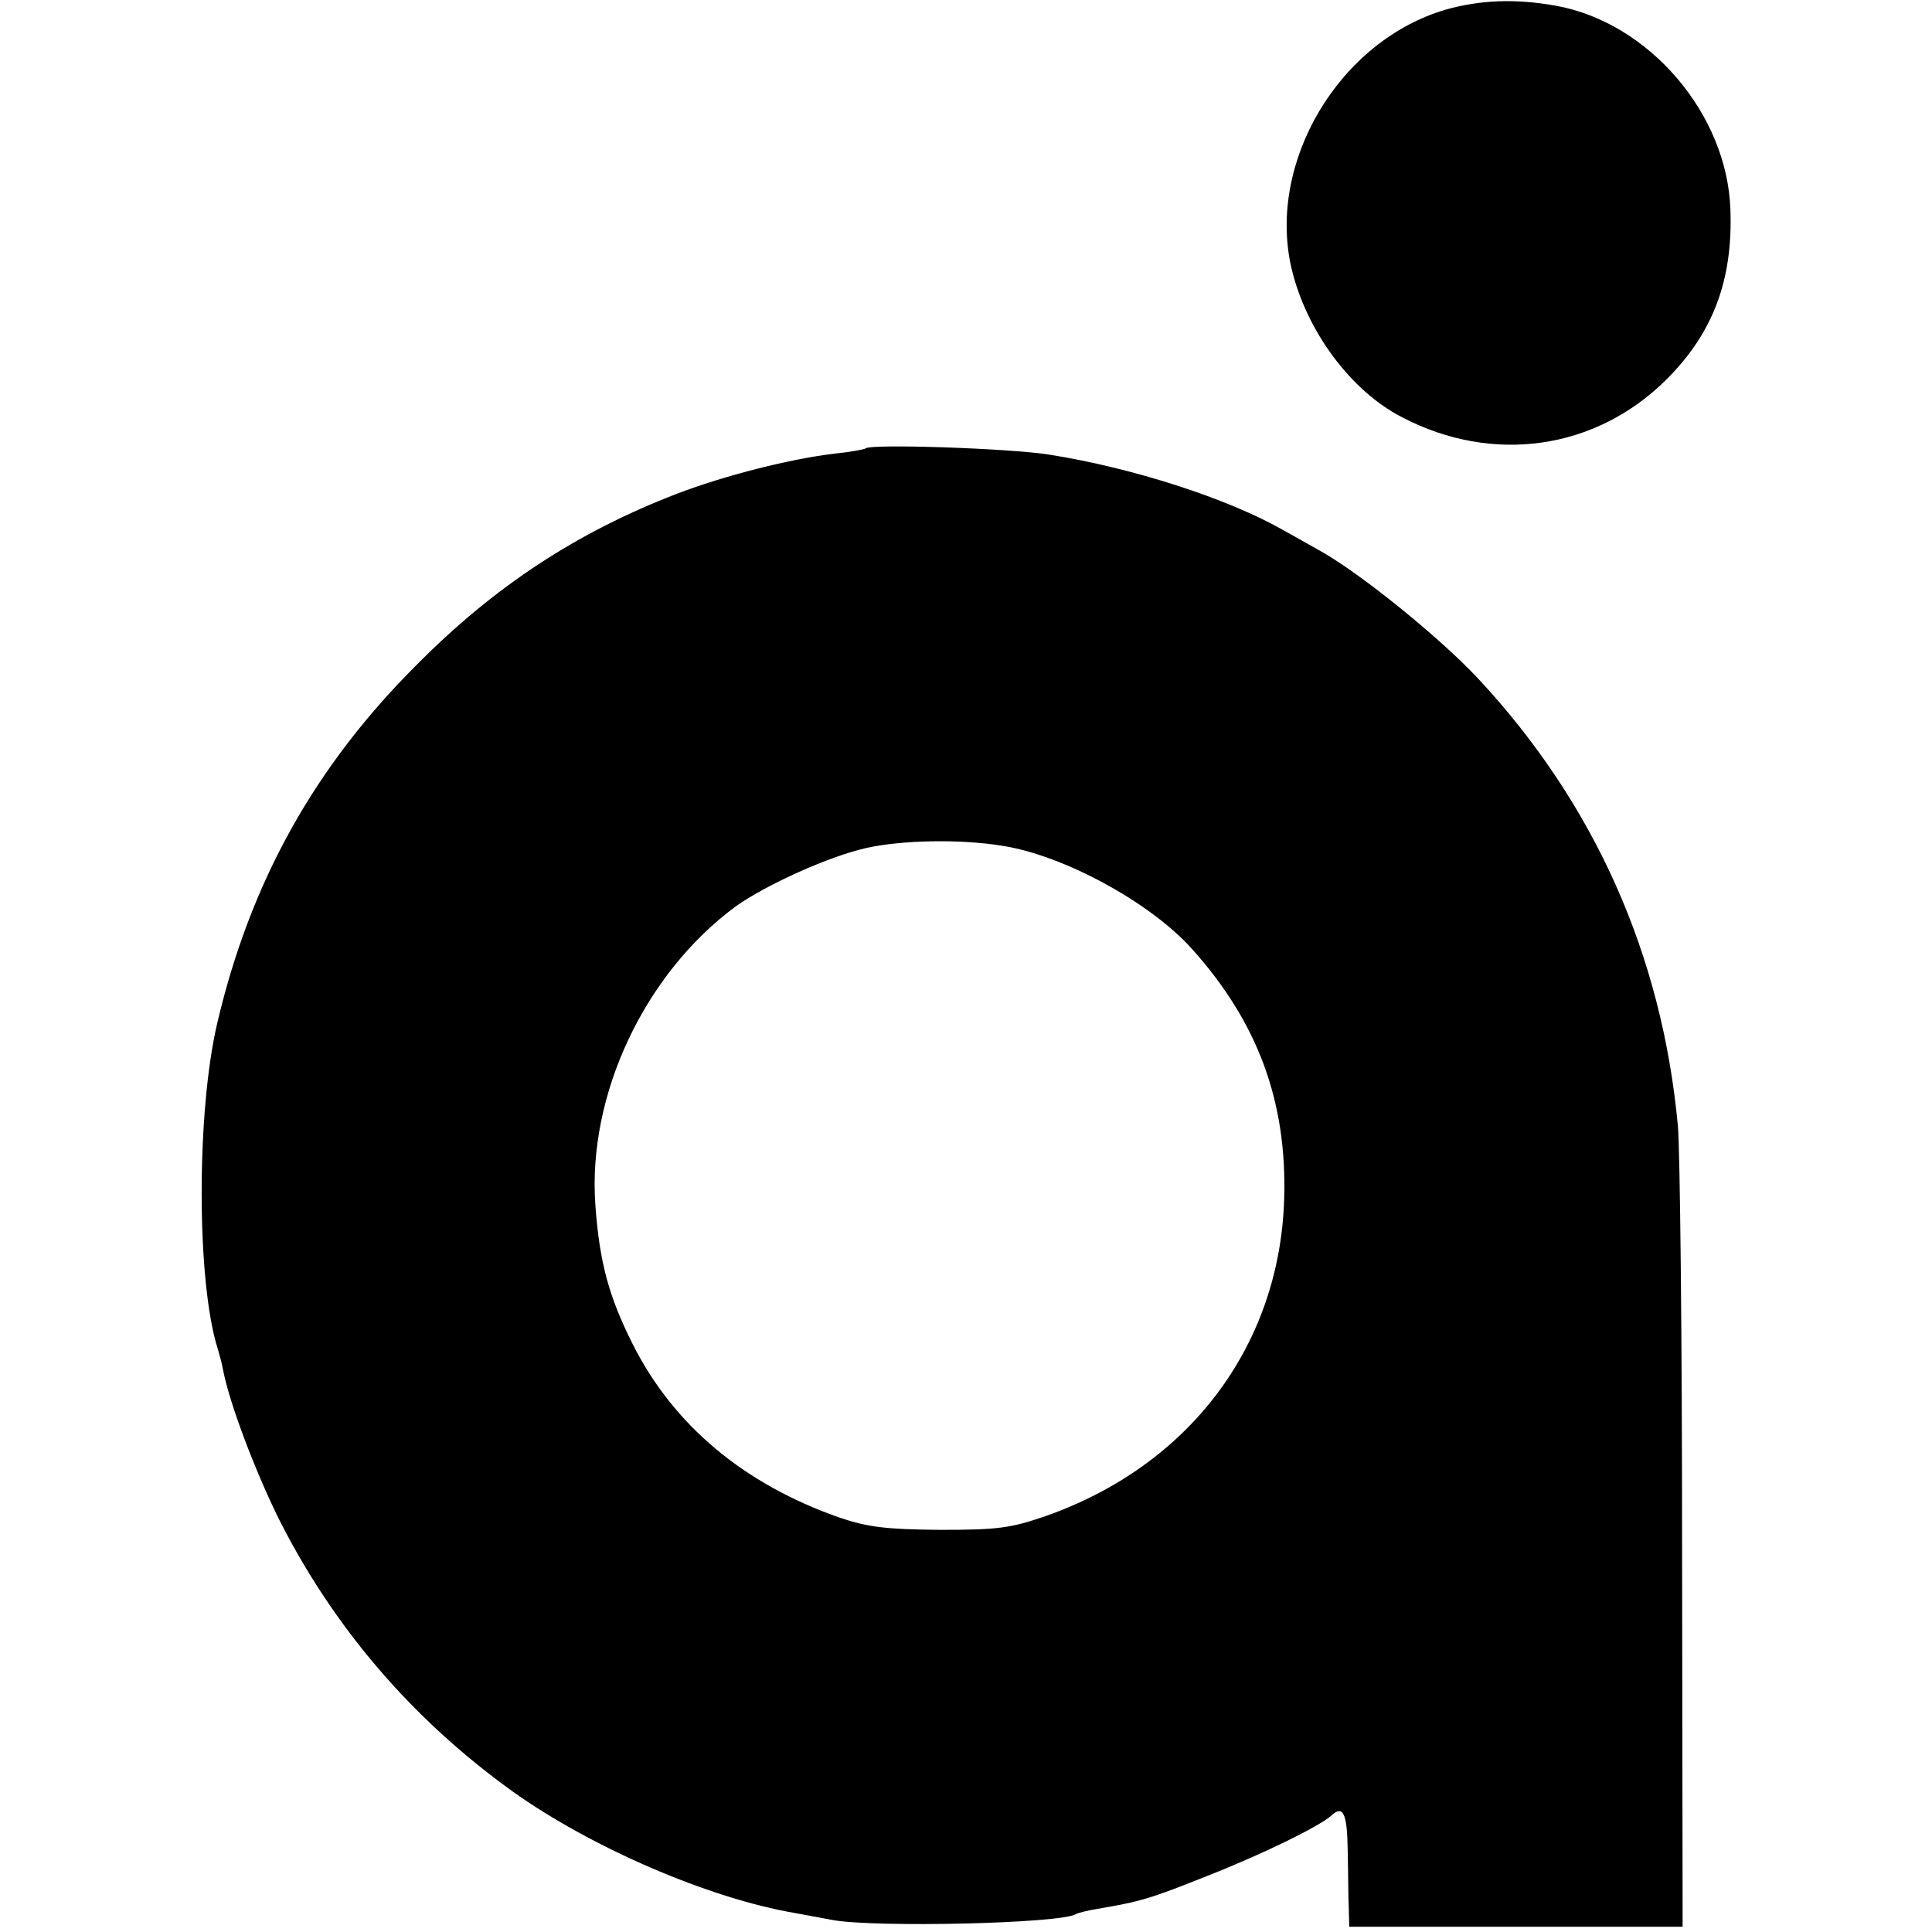
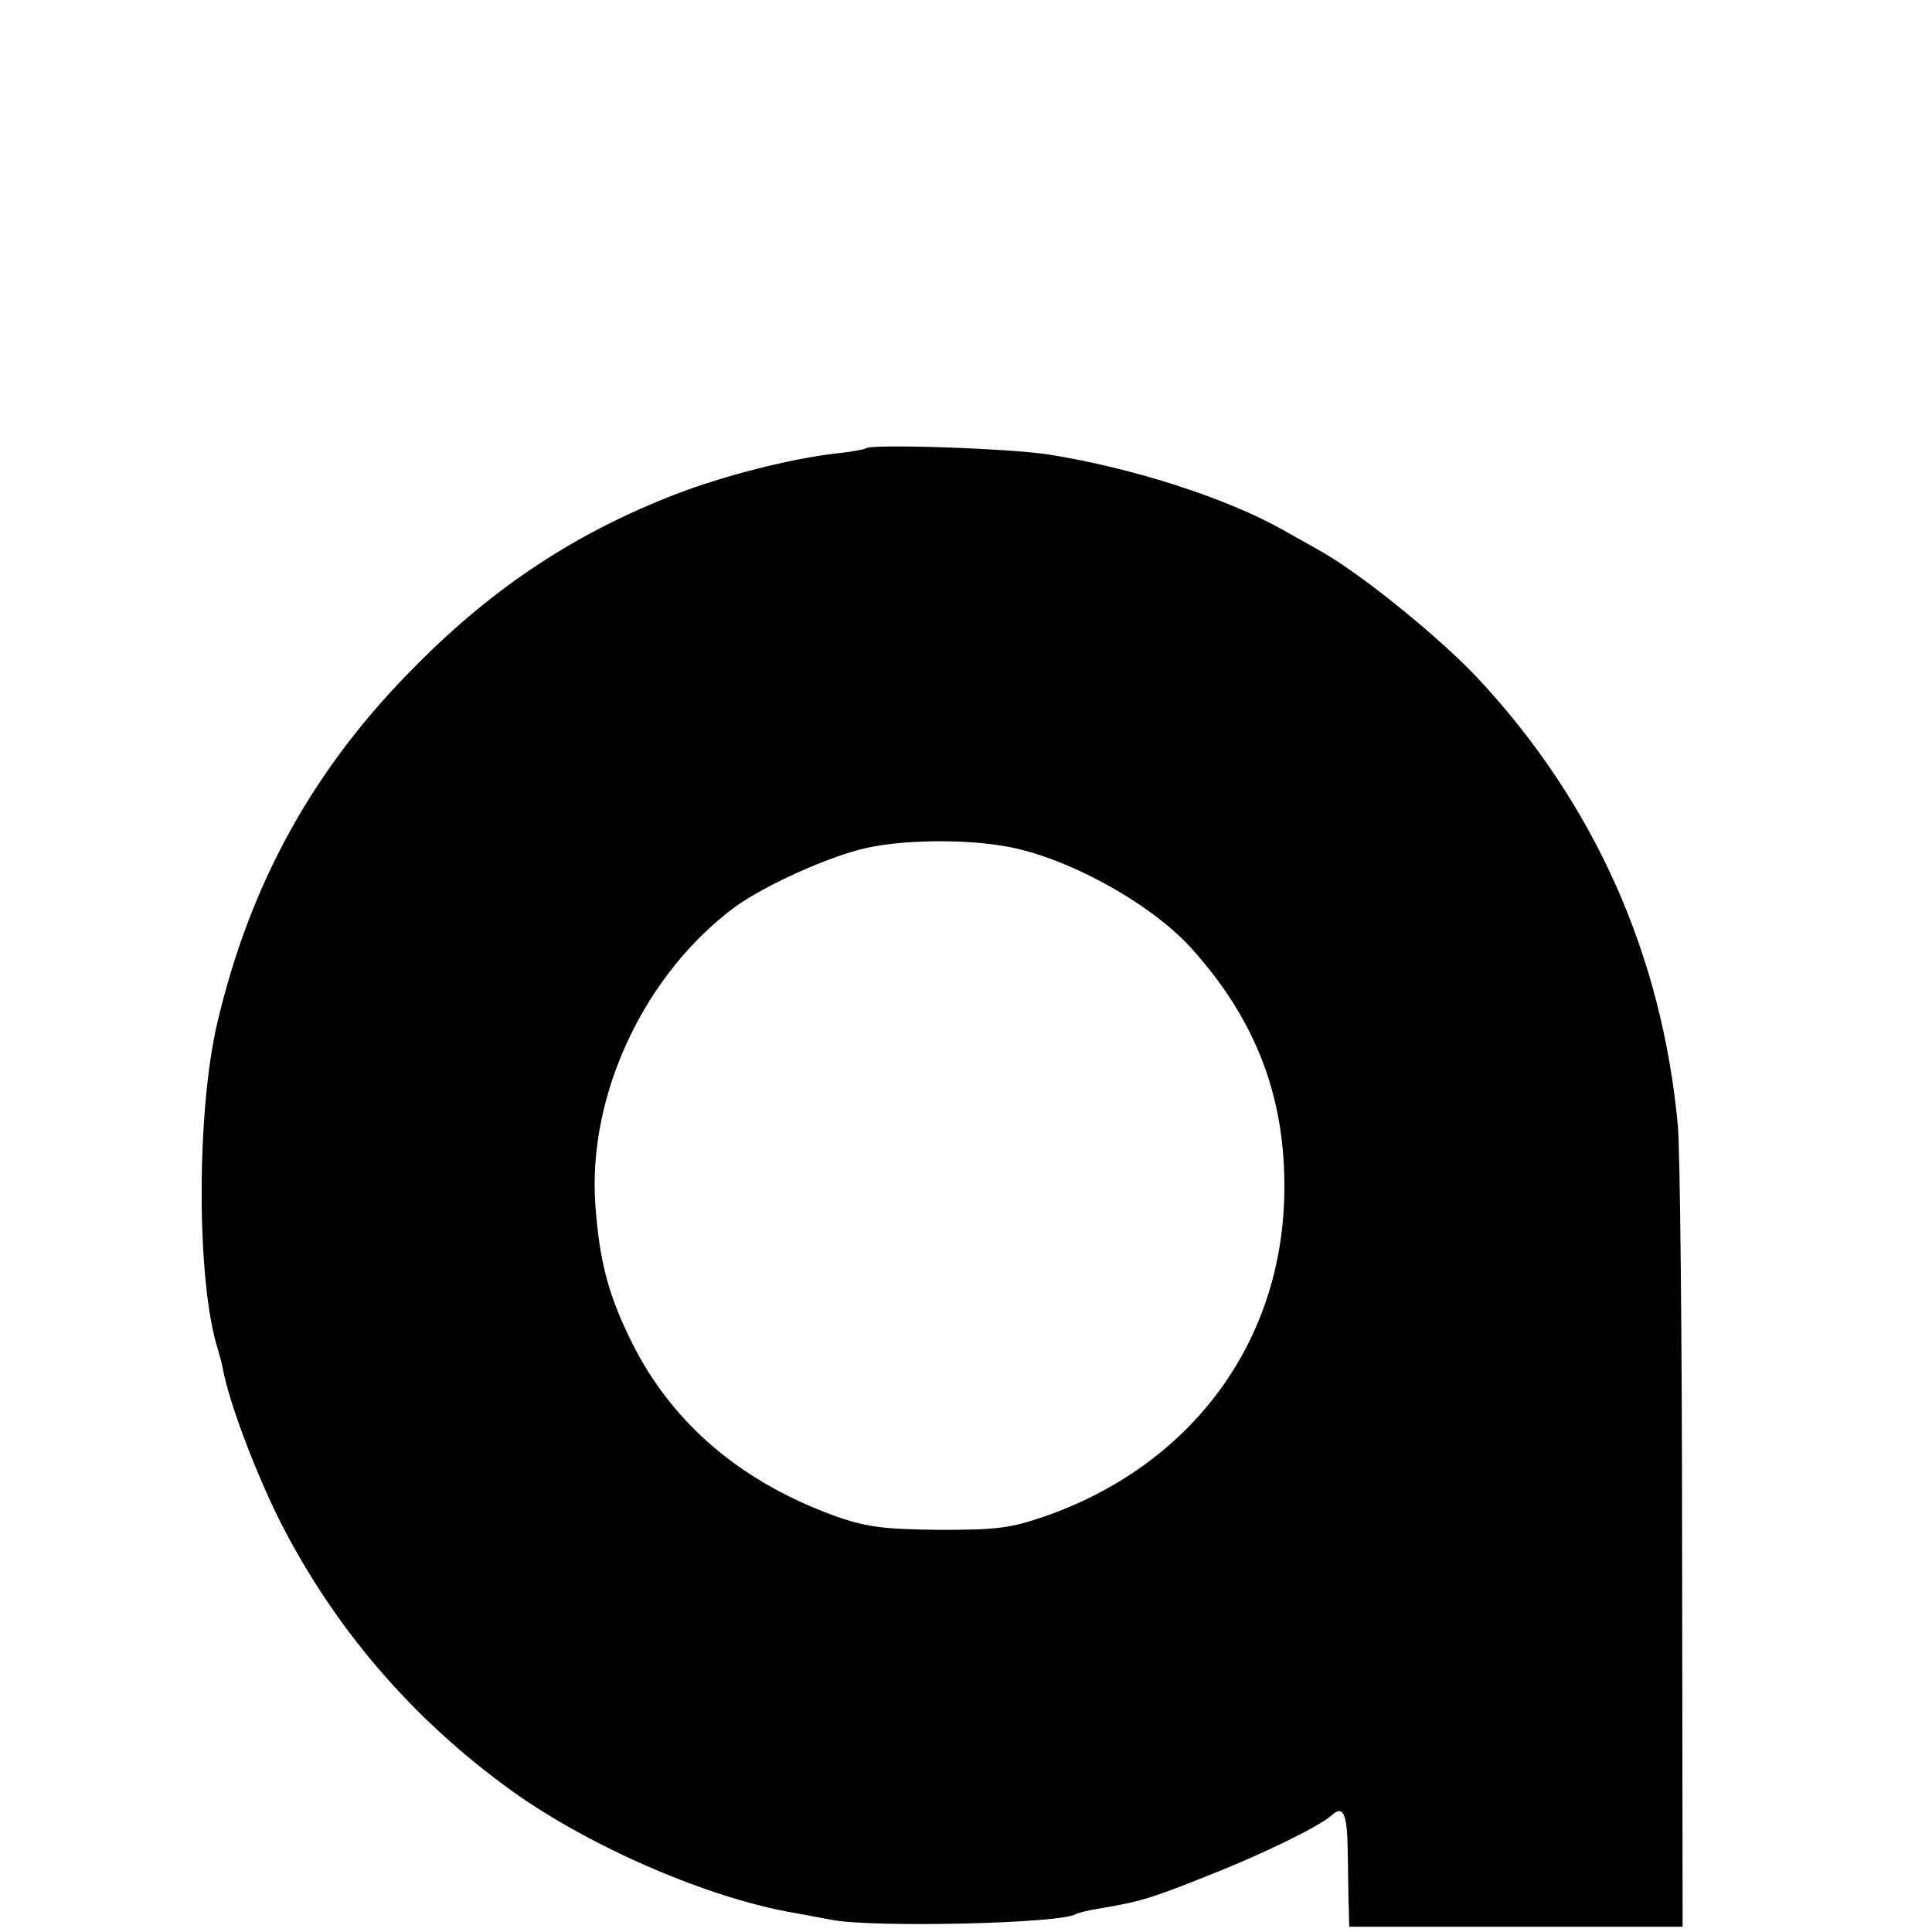
<svg xmlns="http://www.w3.org/2000/svg" version="1.0" width="368pt" height="368pt" viewBox="0 0 368 368" preserveAspectRatio="xMidYMid meet">
  <g transform="translate(0,368) scale(0.1,-0.1)" fill="#000000" stroke="none">
-     <path d="M2755 3662 c-204 -59 -342 -291 -295 -493 28 -119 113 -234 211 -284 173 -90 369 -62 504 73 88 88 126 189 121 323 -6 182 -155 356 -332 388 -78 14 -144 11 -209 -7z" />
    <path d="M1649 2826 c-2 -2 -29 -7 -59 -10 -85 -10 -211 -42 -302 -77 -189 -73 -345 -175 -493 -324 -196 -195 -318 -415 -381 -683 -40 -169 -40 -494 1 -622 3 -10 8 -28 10 -40 12 -62 59 -187 105 -281 104 -207 253 -382 446 -521 150 -107 374 -204 539 -232 17 -3 48 -9 70 -13 80 -15 435 -7 464 11 3 2 22 7 41 10 82 14 100 19 210 63 107 42 212 94 235 114 23 22 31 6 32 -63 1 -40 1 -90 2 -110 l1 -38 318 0 317 0 -1 722 c0 398 -4 759 -8 803 -30 326 -159 615 -381 853 -71 76 -221 198 -299 242 -20 11 -53 30 -73 41 -106 60 -286 118 -444 143 -74 12 -340 21 -350 12z m260 -757 c117 -18 282 -108 361 -196 126 -140 182 -292 176 -478 -9 -279 -181 -507 -455 -603 -67 -23 -91 -26 -201 -26 -103 1 -136 5 -190 23 -183 64 -317 176 -395 331 -45 90 -63 154 -71 265 -15 210 94 441 268 569 58 41 177 95 249 111 68 15 179 17 258 4z" />
  </g>
</svg>